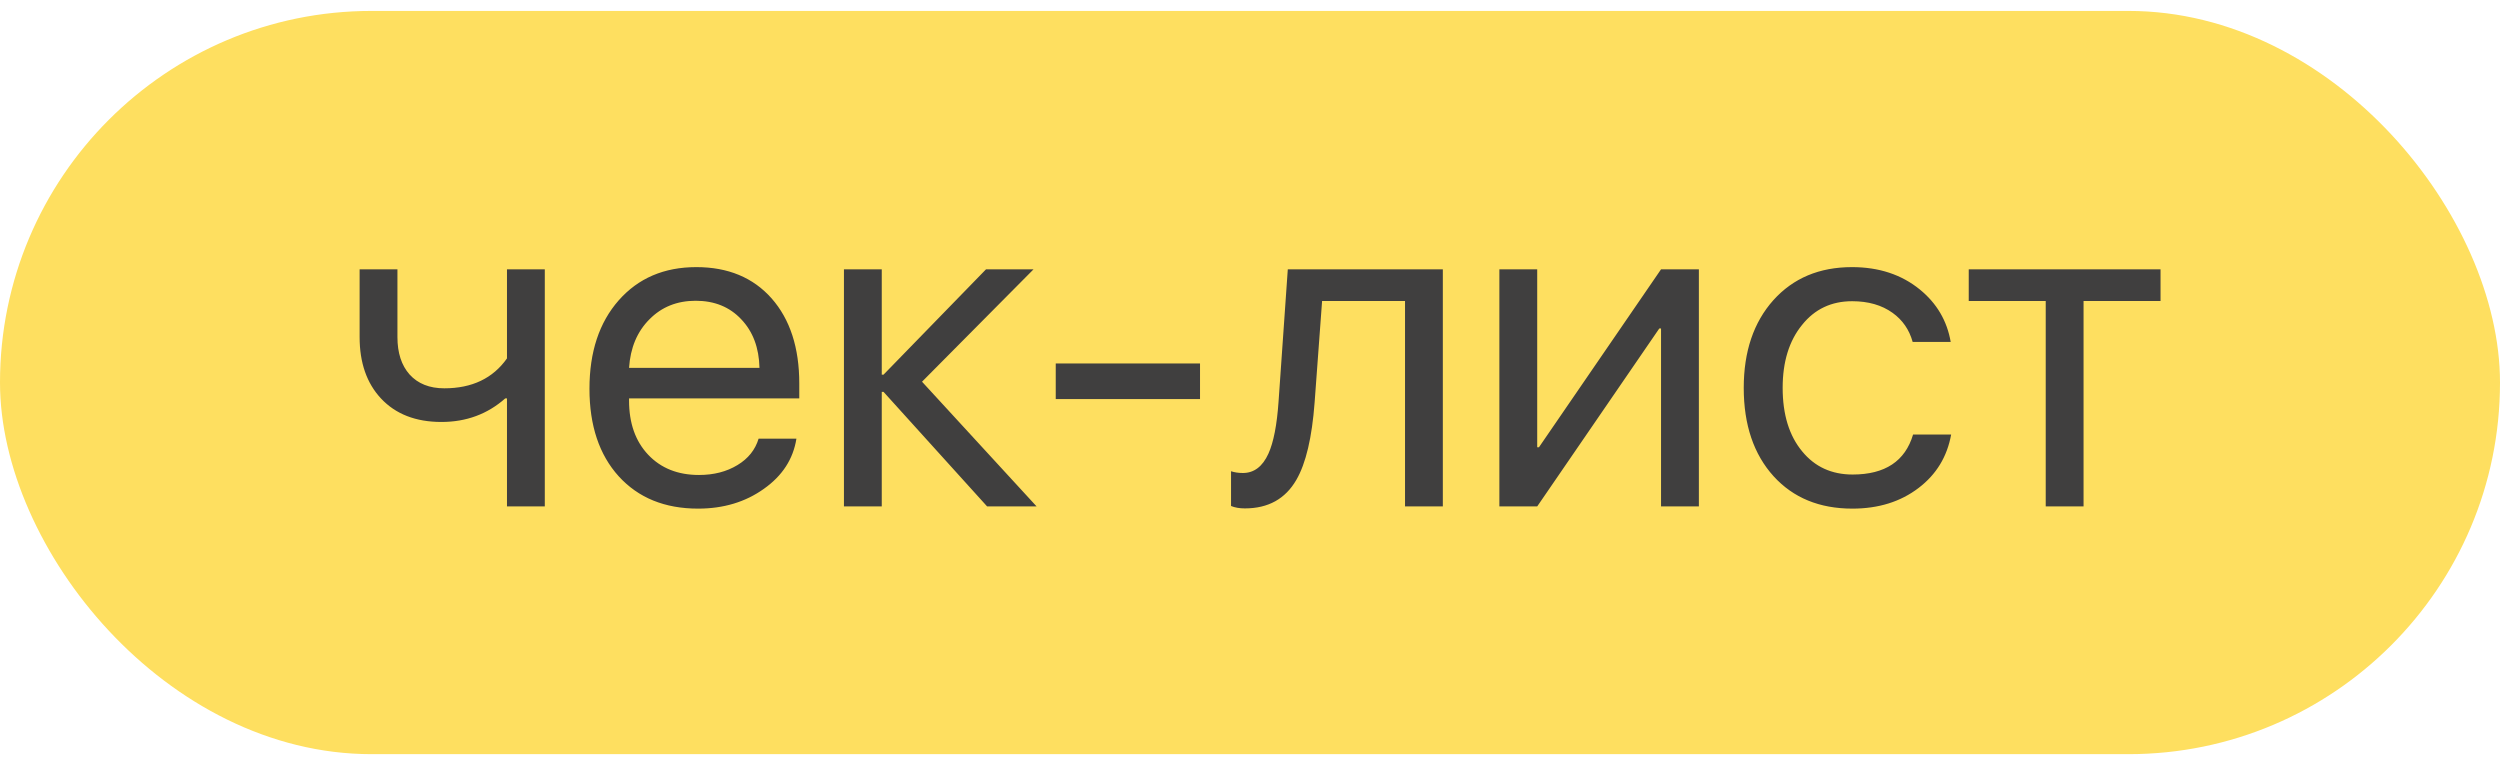
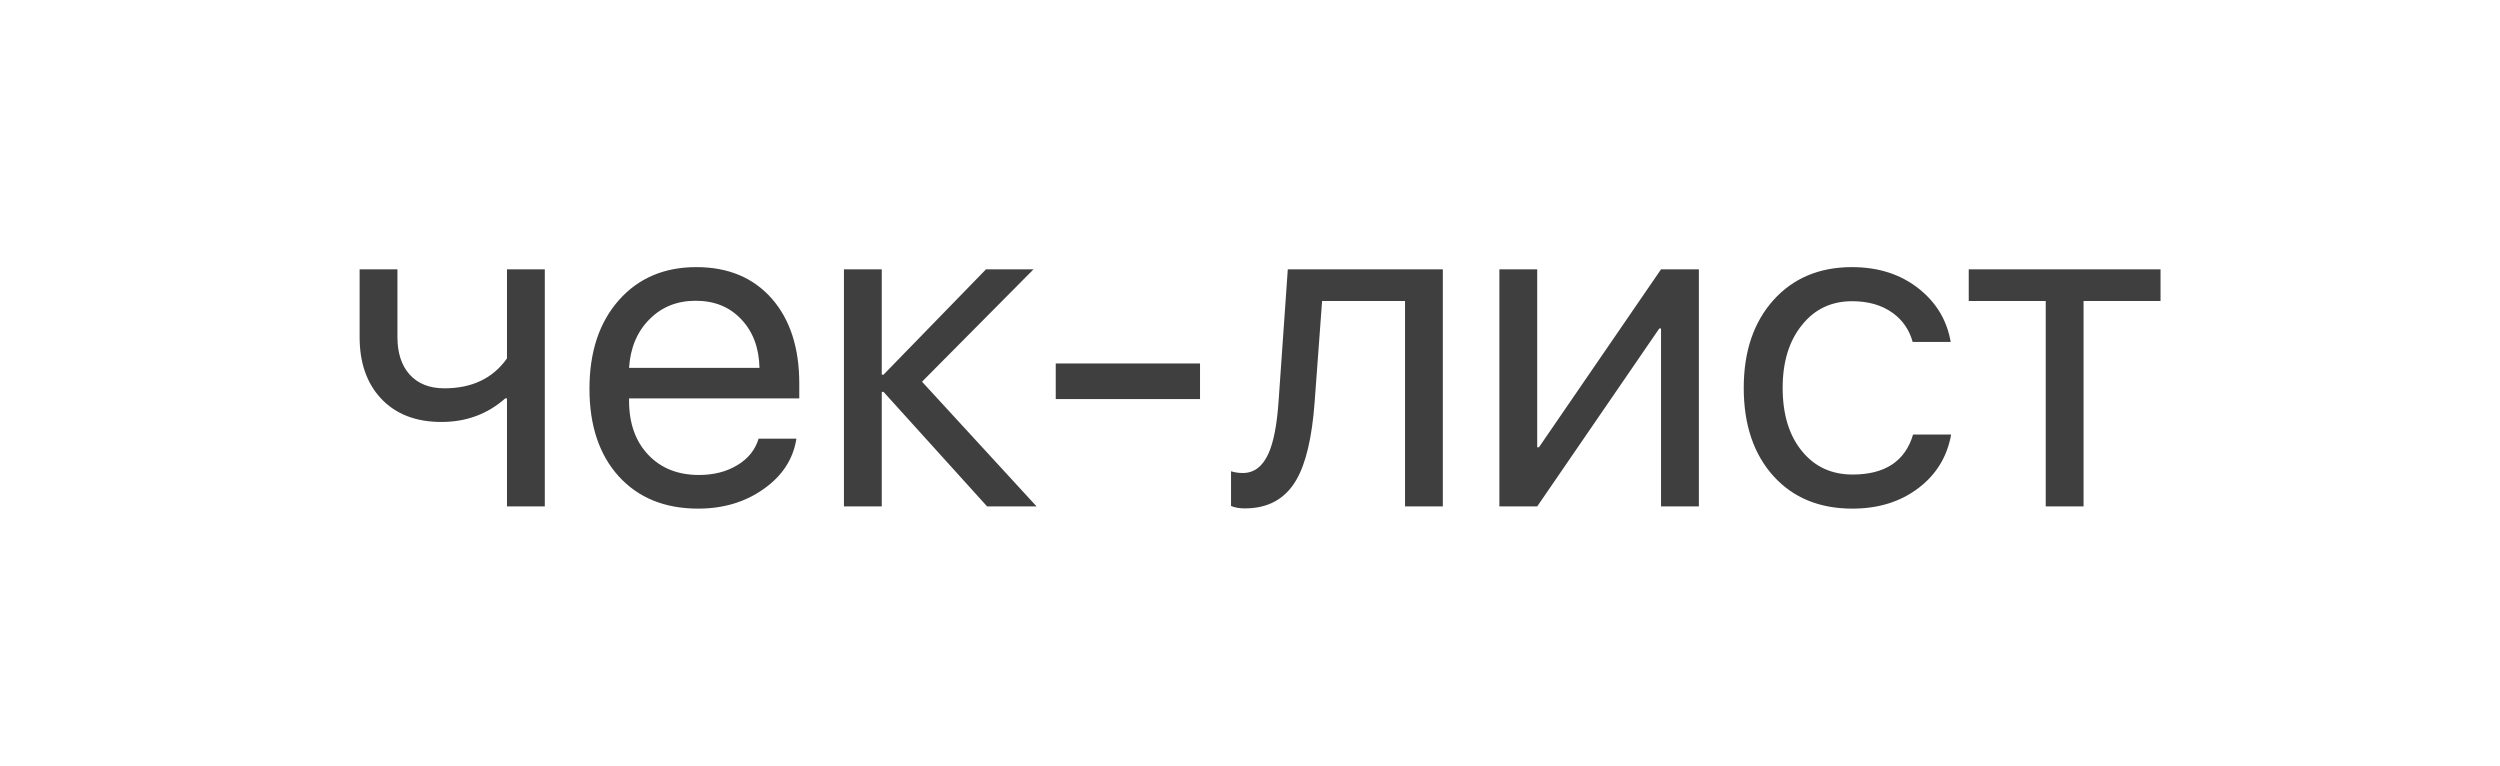
<svg xmlns="http://www.w3.org/2000/svg" width="111" height="34" viewBox="0 0 111 34" fill="none">
-   <rect y="0.485" width="111" height="33" rx="16.5" fill="#FEDF60" />
  <path d="M22.51 22.485V17.69H22.432C21.644 18.387 20.7 18.735 19.6 18.735C18.46 18.735 17.565 18.387 16.914 17.69C16.283 17.013 15.967 16.105 15.967 14.966V11.958H17.646V14.966C17.646 15.669 17.826 16.222 18.184 16.626C18.555 17.036 19.069 17.241 19.727 17.241C20.957 17.241 21.885 16.799 22.51 15.913V11.958H24.189V22.485H22.51ZM30.889 13.354C30.062 13.354 29.378 13.628 28.838 14.175C28.291 14.722 27.988 15.441 27.93 16.333H33.721C33.701 15.441 33.431 14.722 32.91 14.175C32.396 13.628 31.722 13.354 30.889 13.354ZM35.361 19.477C35.218 20.383 34.736 21.125 33.916 21.704C33.096 22.29 32.122 22.583 30.996 22.583C29.518 22.583 28.343 22.105 27.471 21.148C26.605 20.19 26.172 18.895 26.172 17.261C26.172 15.627 26.605 14.318 27.471 13.335C28.337 12.352 29.486 11.86 30.918 11.86C32.324 11.86 33.438 12.323 34.258 13.247C35.078 14.178 35.488 15.438 35.488 17.026V17.69H27.93V17.788C27.93 18.791 28.213 19.591 28.779 20.19C29.346 20.789 30.098 21.089 31.035 21.089C31.693 21.089 32.262 20.942 32.744 20.649C33.219 20.363 33.532 19.972 33.682 19.477H35.361ZM46.025 22.485H43.828L39.228 17.398H39.15V22.485H37.471V11.958H39.15V16.636H39.228L43.779 11.958H45.889L40.938 16.948L46.025 22.485ZM46.875 17.72V16.138H53.281V17.72H46.875ZM58.369 17.866C58.252 19.429 57.982 20.575 57.559 21.304C57.07 22.15 56.309 22.573 55.273 22.573C55.033 22.573 54.828 22.537 54.658 22.466V20.923C54.815 20.975 54.99 21.001 55.185 21.001C55.68 21.001 56.058 20.715 56.318 20.142C56.546 19.64 56.696 18.869 56.768 17.827L57.178 11.958H64.062V22.485H62.383V13.364H58.701L58.369 17.866ZM66.572 22.485V11.958H68.252V19.858H68.33L73.75 11.958H75.43V22.485H73.75V14.585H73.672L68.252 22.485H66.572ZM84.922 15.181C84.772 14.64 84.476 14.211 84.033 13.892C83.551 13.546 82.953 13.374 82.236 13.374C81.312 13.374 80.57 13.726 80.01 14.429C79.437 15.132 79.15 16.063 79.15 17.222C79.15 18.407 79.44 19.347 80.019 20.044C80.579 20.727 81.325 21.069 82.256 21.069C83.695 21.069 84.59 20.477 84.941 19.292H86.631C86.455 20.275 85.973 21.066 85.186 21.665C84.385 22.277 83.405 22.583 82.246 22.583C80.788 22.583 79.622 22.105 78.75 21.148C77.865 20.171 77.422 18.862 77.422 17.222C77.422 15.607 77.861 14.308 78.74 13.325C79.619 12.349 80.781 11.86 82.227 11.86C83.424 11.86 84.43 12.192 85.244 12.856C85.993 13.468 86.449 14.243 86.611 15.181H84.922ZM95.928 13.364H92.51V22.485H90.83V13.364H87.412V11.958H95.928V13.364Z" fill="#403F3F" />
</svg>